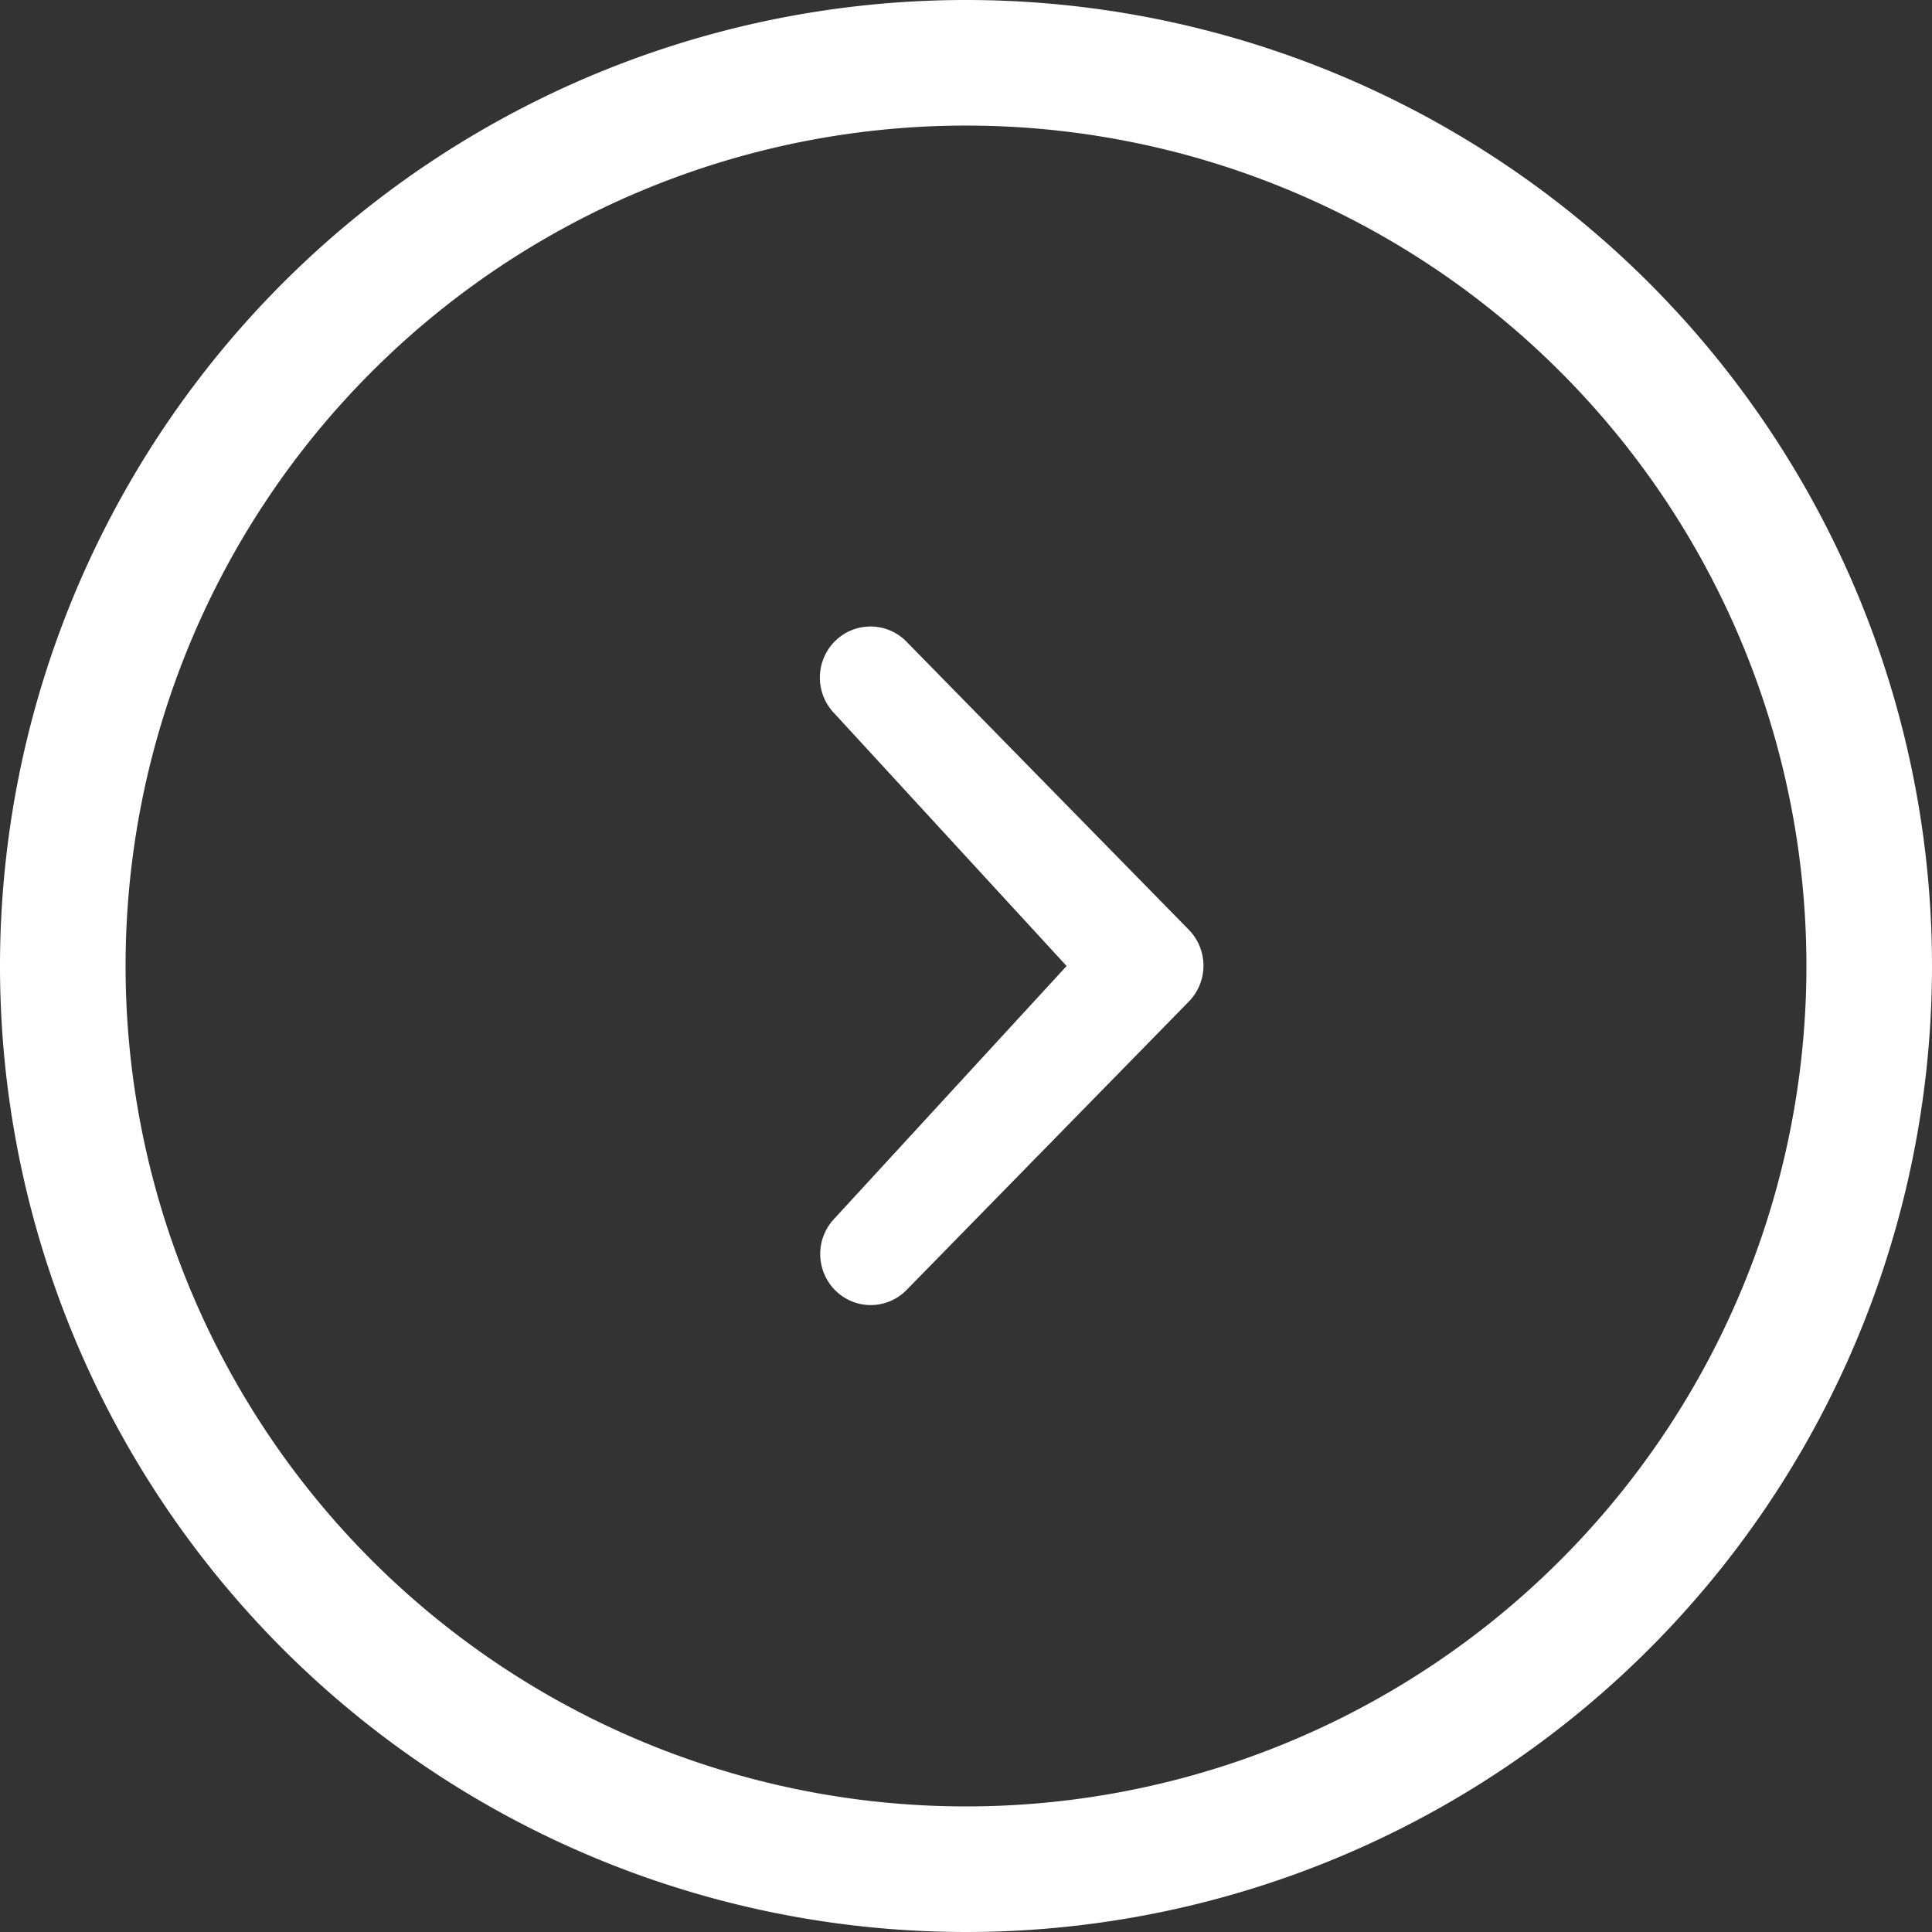
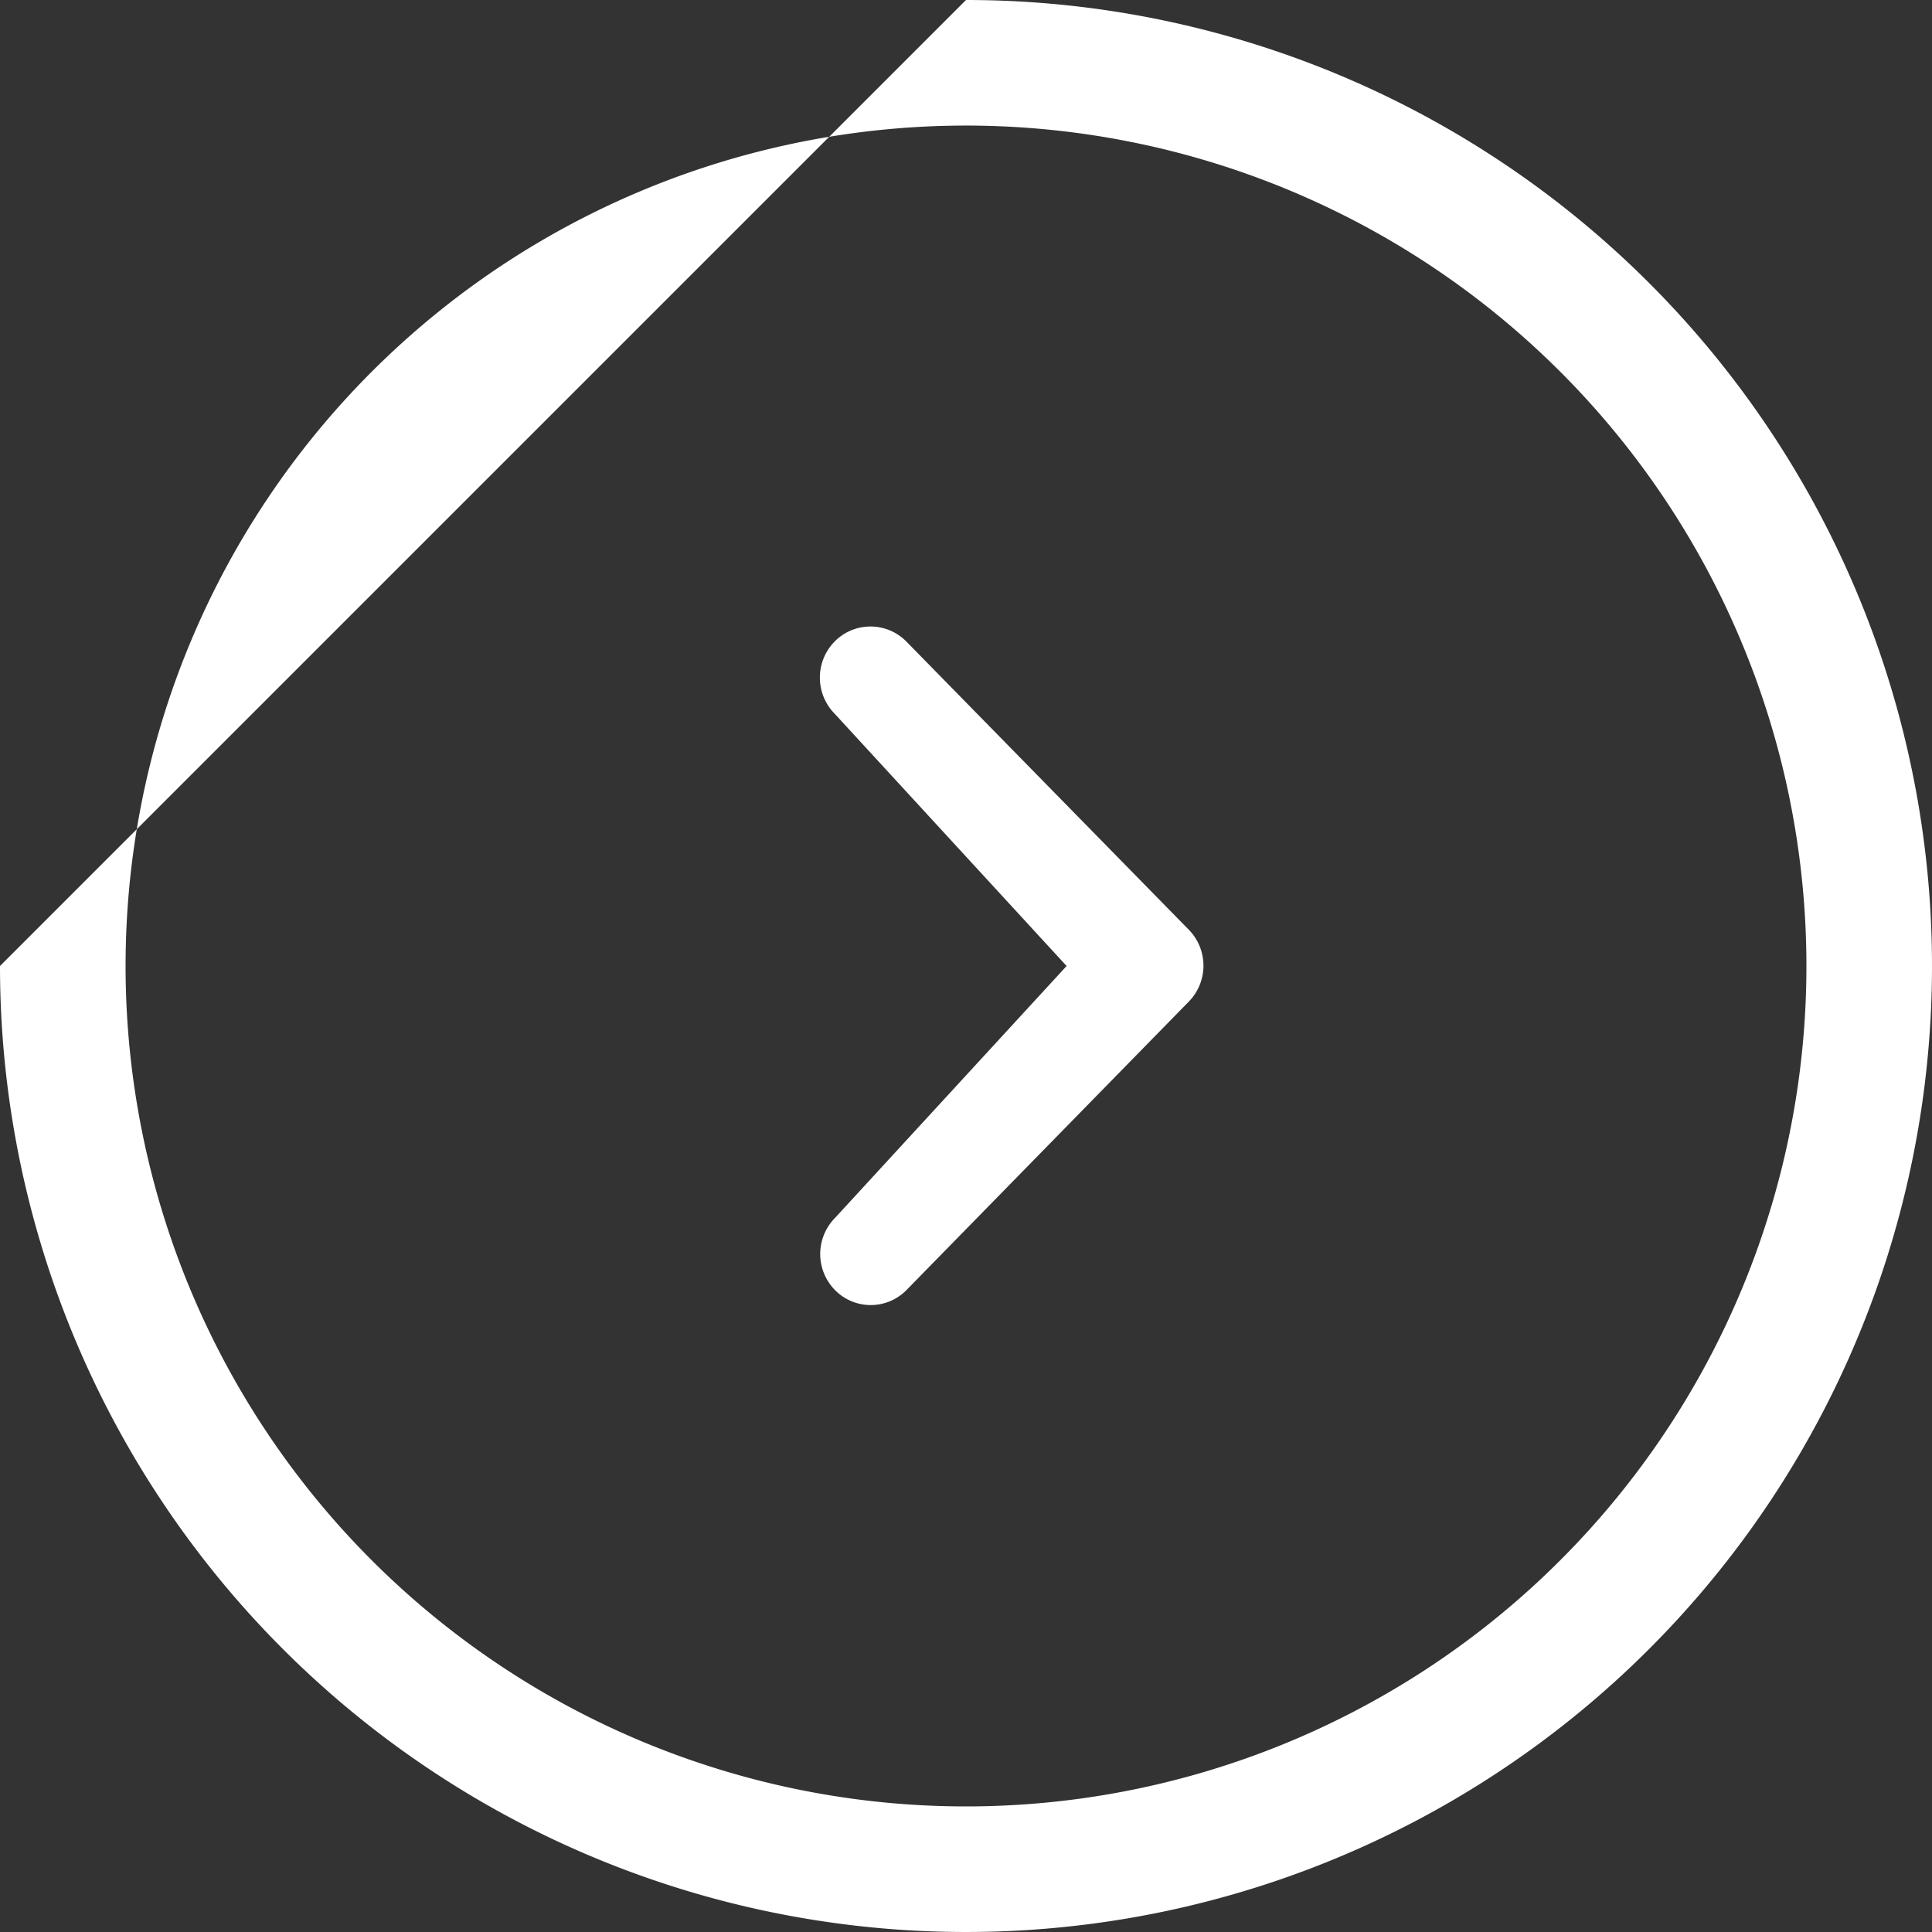
<svg xmlns="http://www.w3.org/2000/svg" width="40" height="40" viewBox="0 0 40 40">
  <rect x="0" y="0" width="40" height="40" fill="#333333" stroke="none" />
-   <path id="chevron-with-circle-right" d="M22.483,20.4l-4.8-5.221a1.066,1.066,0,0,1,0-1.5,1.042,1.042,0,0,1,1.479,0l5.848,5.967a1.064,1.064,0,0,1,0,1.494L19.167,27.11a1.037,1.037,0,0,1-1.479,0,1.064,1.064,0,0,1,0-1.494ZM20.4.4a20,20,0,1,1-20,20A20,20,0,0,1,20.4.4Zm0,37.4A17.4,17.4,0,1,0,3,20.4,17.4,17.4,0,0,0,20.4,37.8Z" transform="translate(-0.4 -0.4)" fill="#fff" />
+   <path id="chevron-with-circle-right" d="M22.483,20.4l-4.8-5.221a1.066,1.066,0,0,1,0-1.5,1.042,1.042,0,0,1,1.479,0l5.848,5.967a1.064,1.064,0,0,1,0,1.494L19.167,27.11a1.037,1.037,0,0,1-1.479,0,1.064,1.064,0,0,1,0-1.494ZM20.4.4a20,20,0,1,1-20,20Zm0,37.4A17.4,17.4,0,1,0,3,20.4,17.4,17.4,0,0,0,20.4,37.8Z" transform="translate(-0.4 -0.4)" fill="#fff" />
</svg>